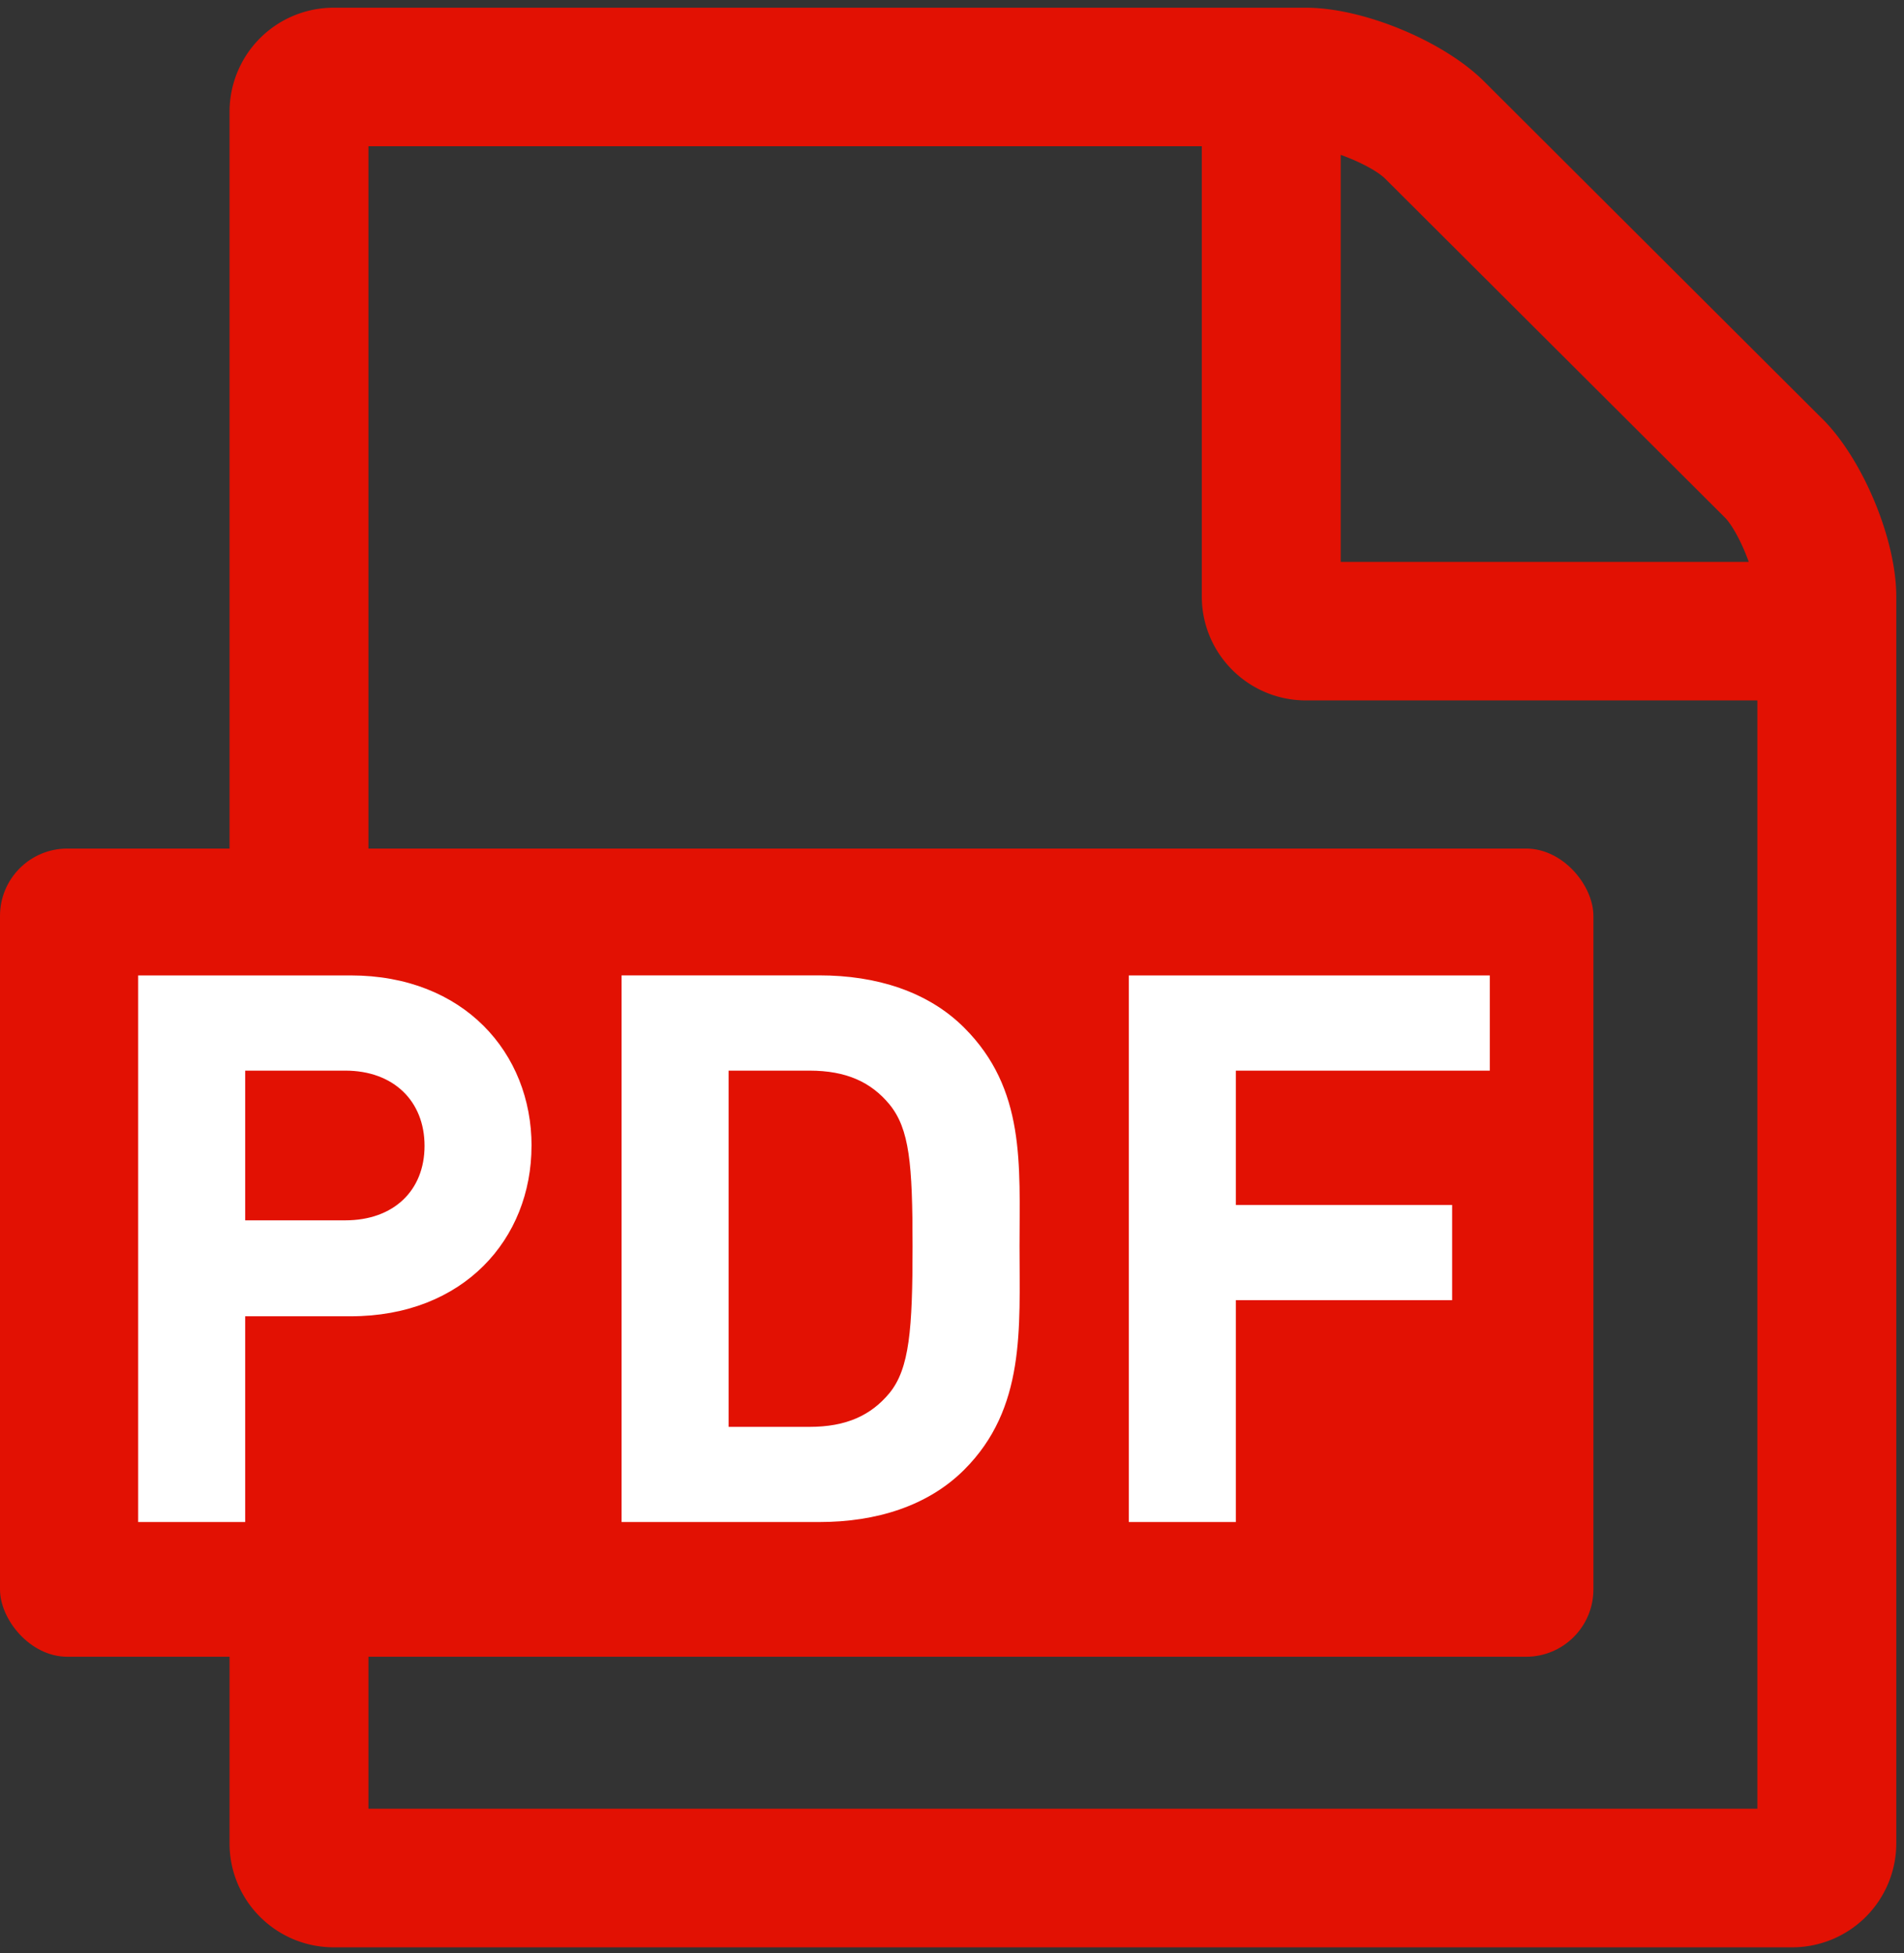
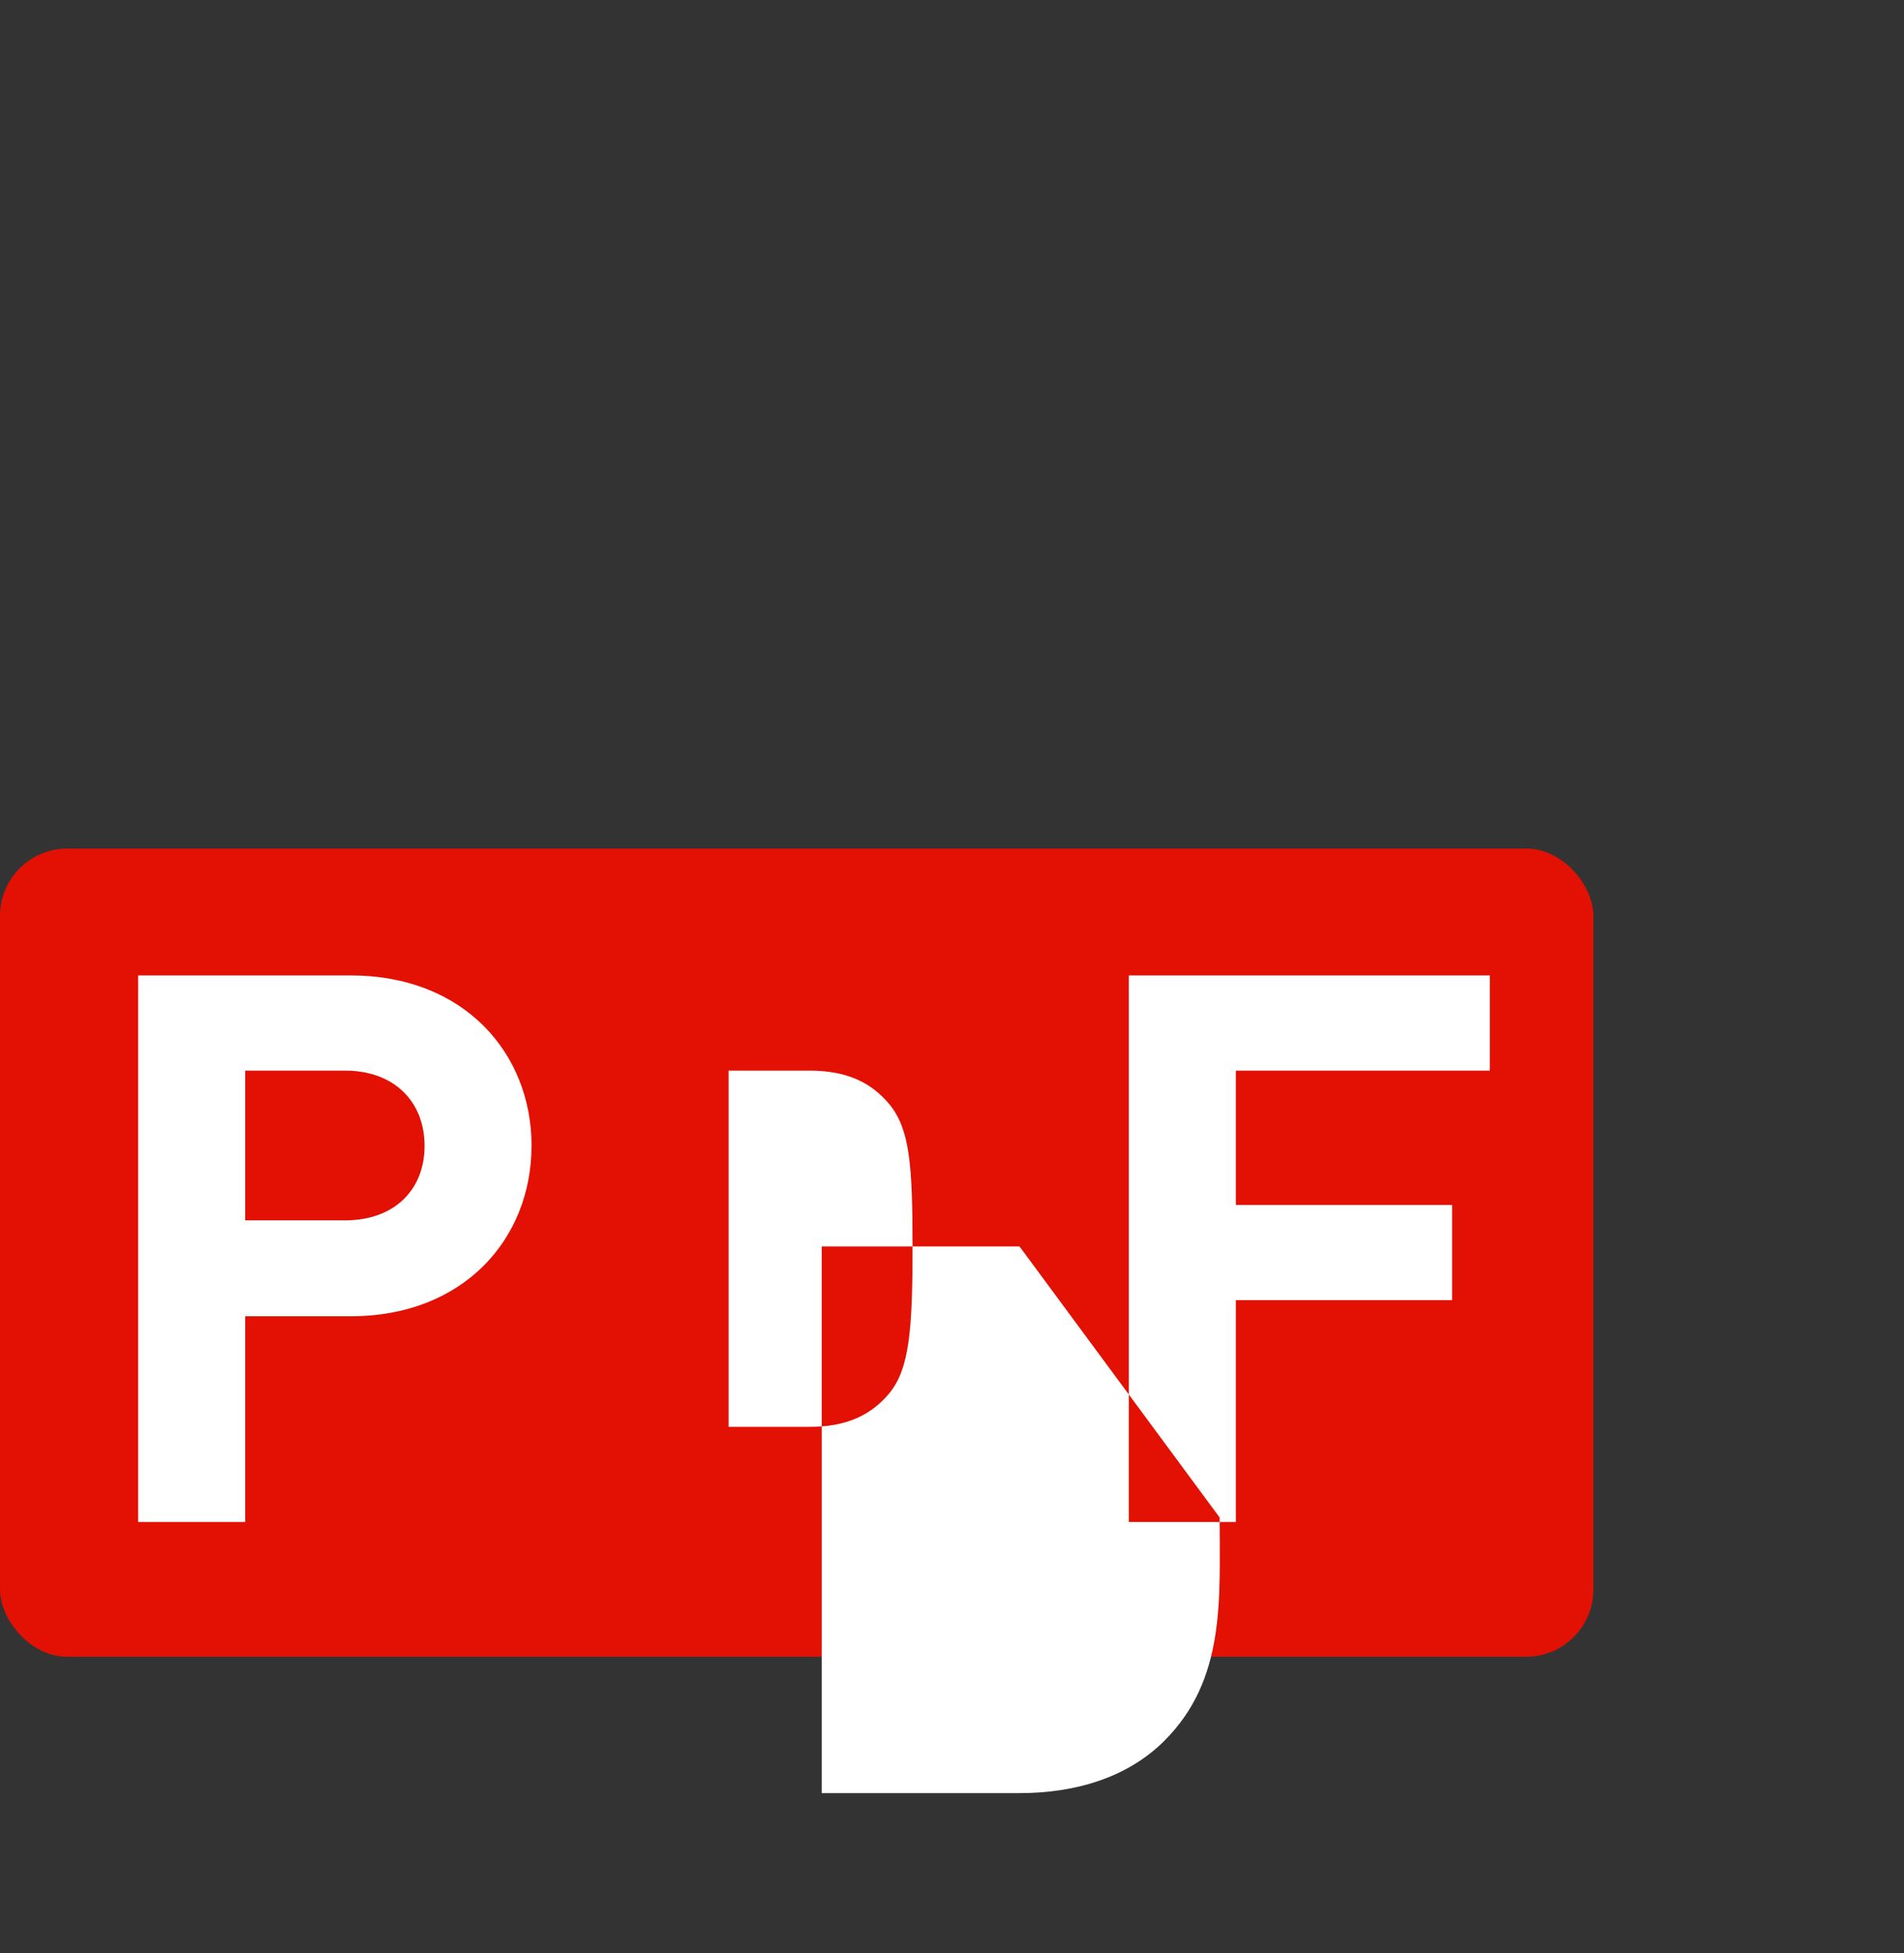
<svg xmlns="http://www.w3.org/2000/svg" width="39" height="40" viewBox="0 0 39 40">
  <rect x="0" y="0" width="39" height="40" fill="#333333" stroke="none" />
  <title>icon-pdf</title>
  <g fill="none" fill-rule="evenodd">
-     <path d="M37.33 8.581l-6.934-6.916C29.574.845 27.929.158 26.75.158H6.836a2.131 2.131 0 0 0-2.134 2.128v35.468c0 1.175.956 2.128 2.134 2.128h29.872a2.131 2.131 0 0 0 2.134-2.128V12.217c0-1.175-.689-2.816-1.511-3.636zm-9.868-5.409c.378.133.756.333.911.488l6.957 6.938c.156.156.356.533.49.91h-8.358V3.171zm8.535 33.872H7.547V2.995h17.07v9.222c0 1.175.956 2.128 2.134 2.128h9.246v22.7z" fill="#e21103" />
    <rect fill="#e21103" y="17.379" width="32.638" height="16.552" rx="1.379" />
-     <path d="M10.888 23.468c0-1.903-1.388-3.491-3.705-3.491H2.83v11.195h2.192v-4.214h2.16c2.317 0 3.705-1.588 3.705-3.49zm-2.192 0c0 .912-.63 1.525-1.624 1.525h-2.05v-3.066h2.05c.994 0 1.624.629 1.624 1.54zm12.187 2.06c0-1.683.127-3.224-1.135-4.482-.74-.739-1.797-1.07-2.964-1.07h-4.052v11.196h4.052c1.167 0 2.223-.33 2.964-1.069 1.262-1.258 1.135-2.893 1.135-4.576zm-2.191 0c0 1.698-.063 2.5-.473 3.003-.378.456-.883.692-1.64.692h-1.655v-7.296h1.655c.757 0 1.262.235 1.64.691.41.504.473 1.211.473 2.91zm11.824-3.601v-1.95h-7.394v11.195h2.192v-4.544h4.43v-1.95h-4.43v-2.751h5.202z" fill="#FFF" />
+     <path d="M10.888 23.468c0-1.903-1.388-3.491-3.705-3.491H2.83v11.195h2.192v-4.214h2.16c2.317 0 3.705-1.588 3.705-3.49zm-2.192 0c0 .912-.63 1.525-1.624 1.525h-2.05v-3.066h2.05c.994 0 1.624.629 1.624 1.54zm12.187 2.06h-4.052v11.196h4.052c1.167 0 2.223-.33 2.964-1.069 1.262-1.258 1.135-2.893 1.135-4.576zm-2.191 0c0 1.698-.063 2.5-.473 3.003-.378.456-.883.692-1.64.692h-1.655v-7.296h1.655c.757 0 1.262.235 1.64.691.41.504.473 1.211.473 2.91zm11.824-3.601v-1.95h-7.394v11.195h2.192v-4.544h4.43v-1.95h-4.43v-2.751h5.202z" fill="#FFF" />
  </g>
</svg>